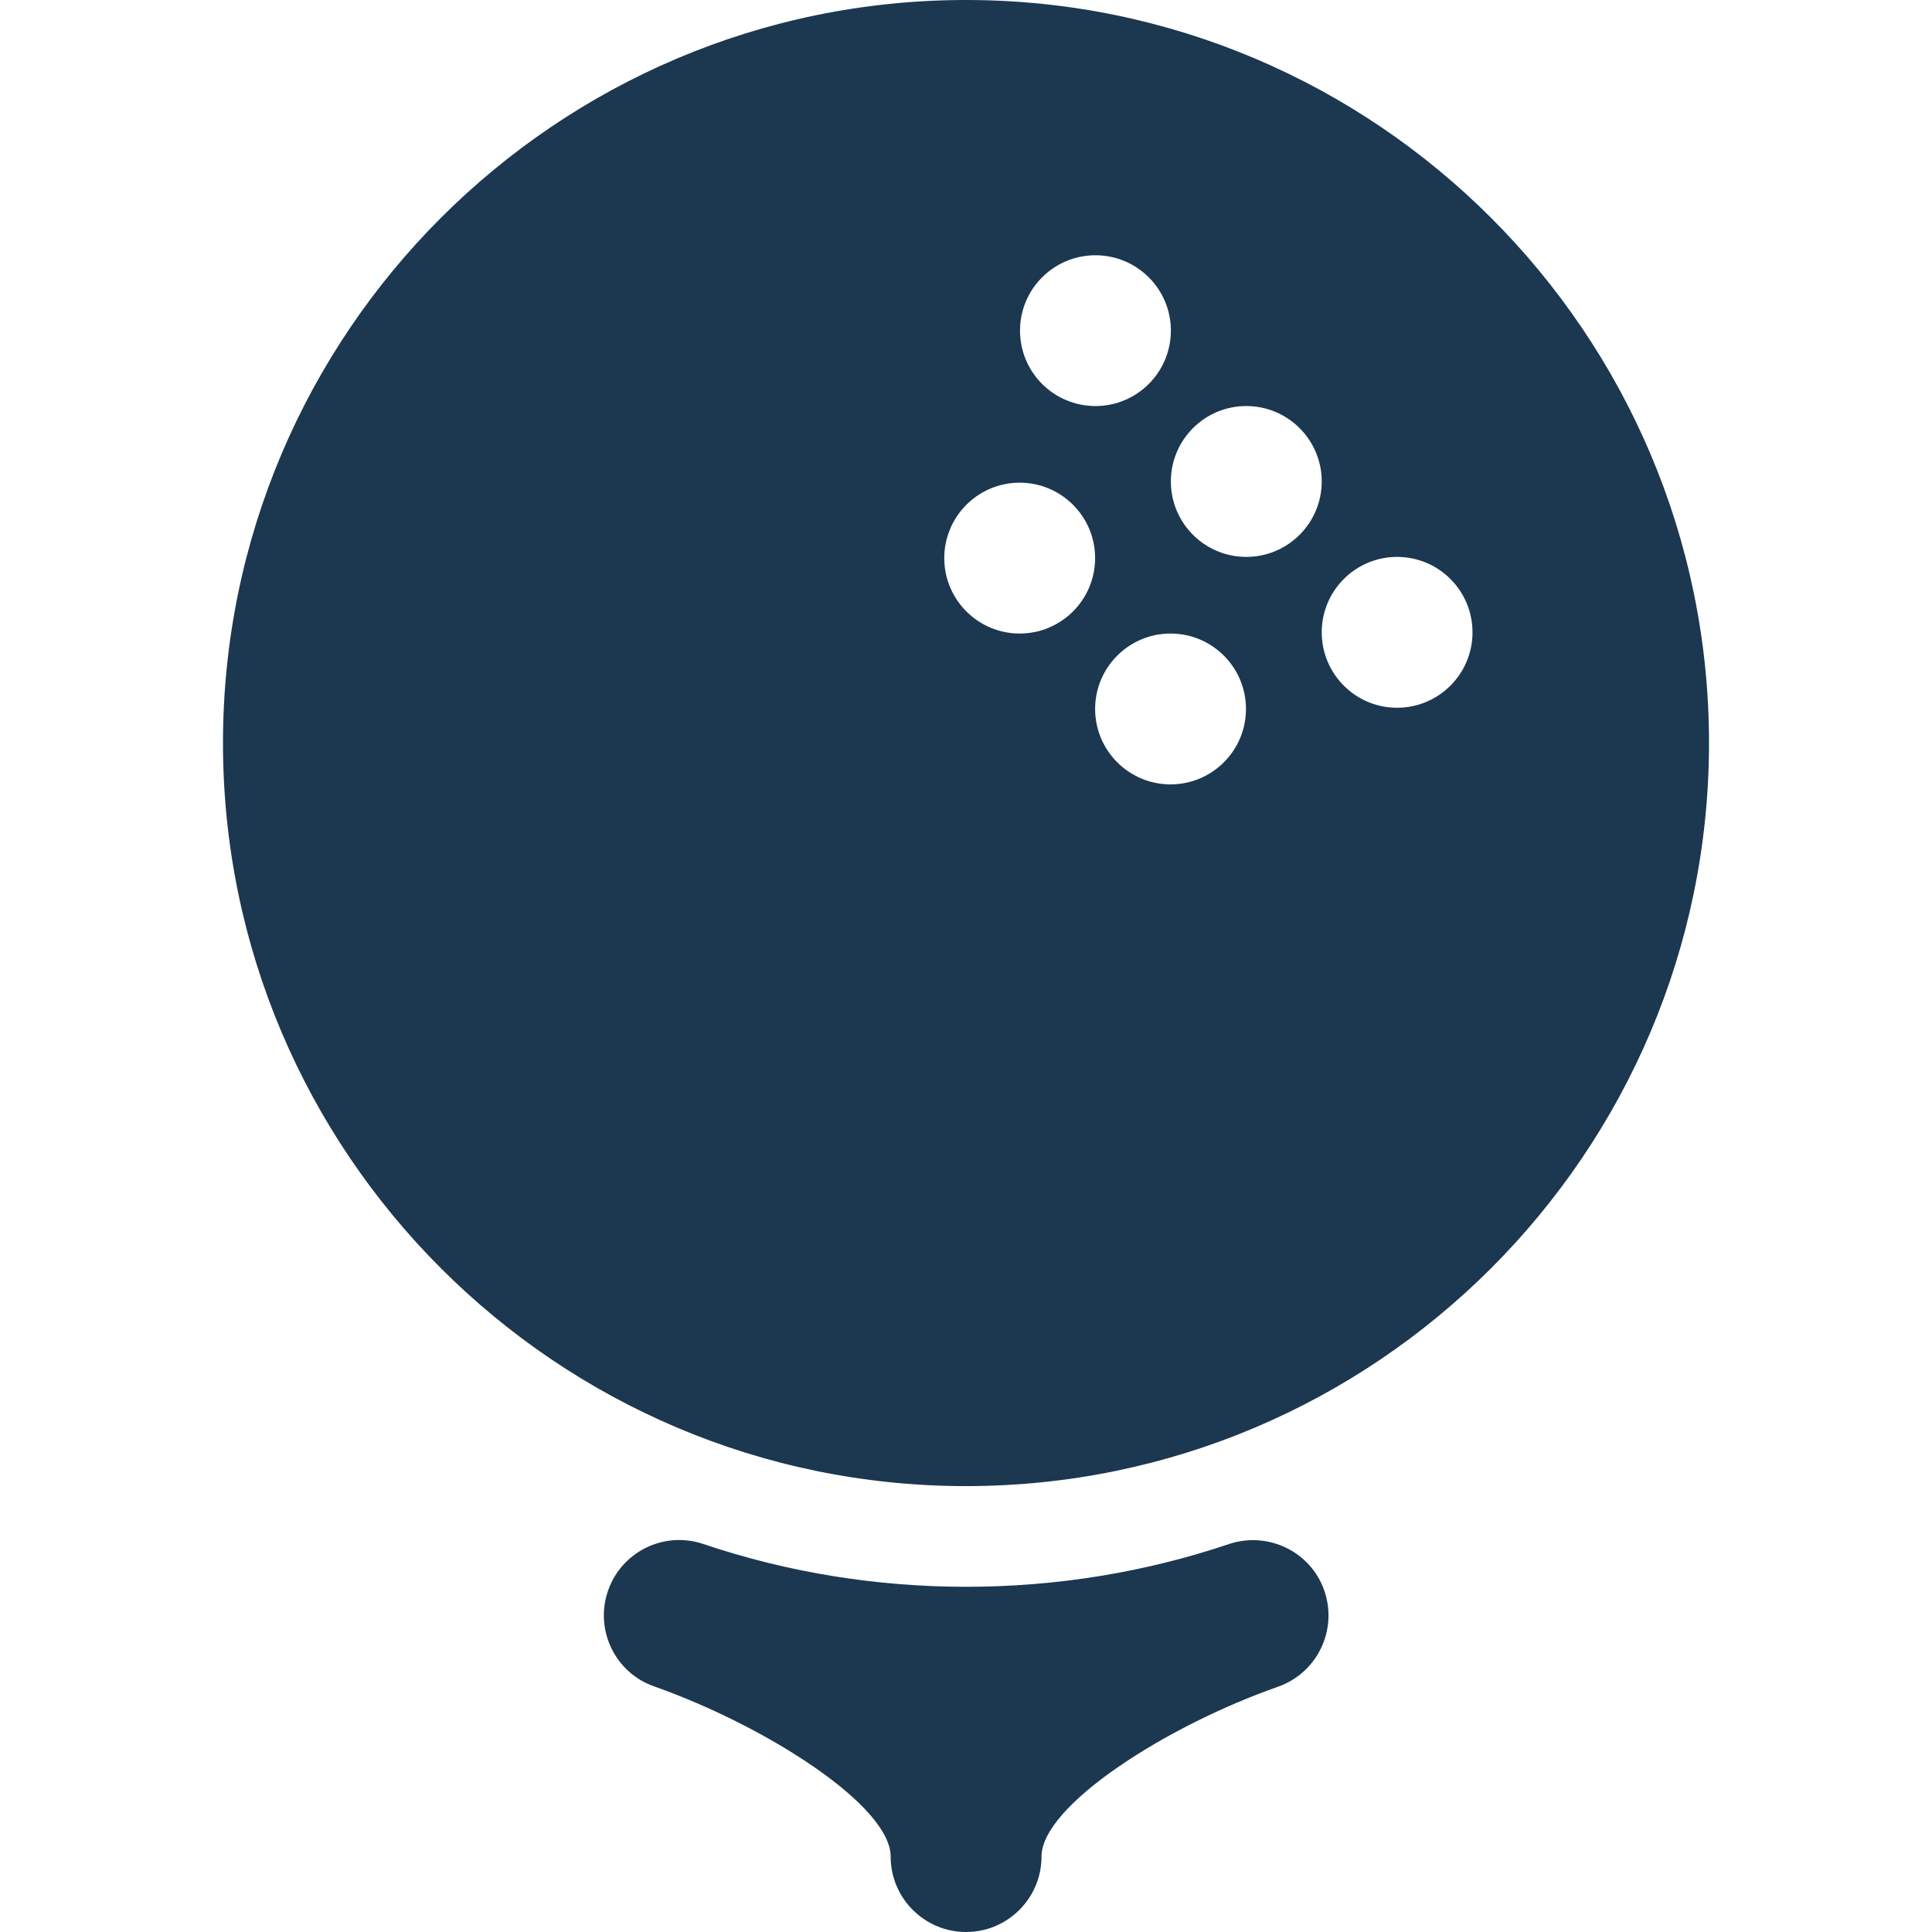
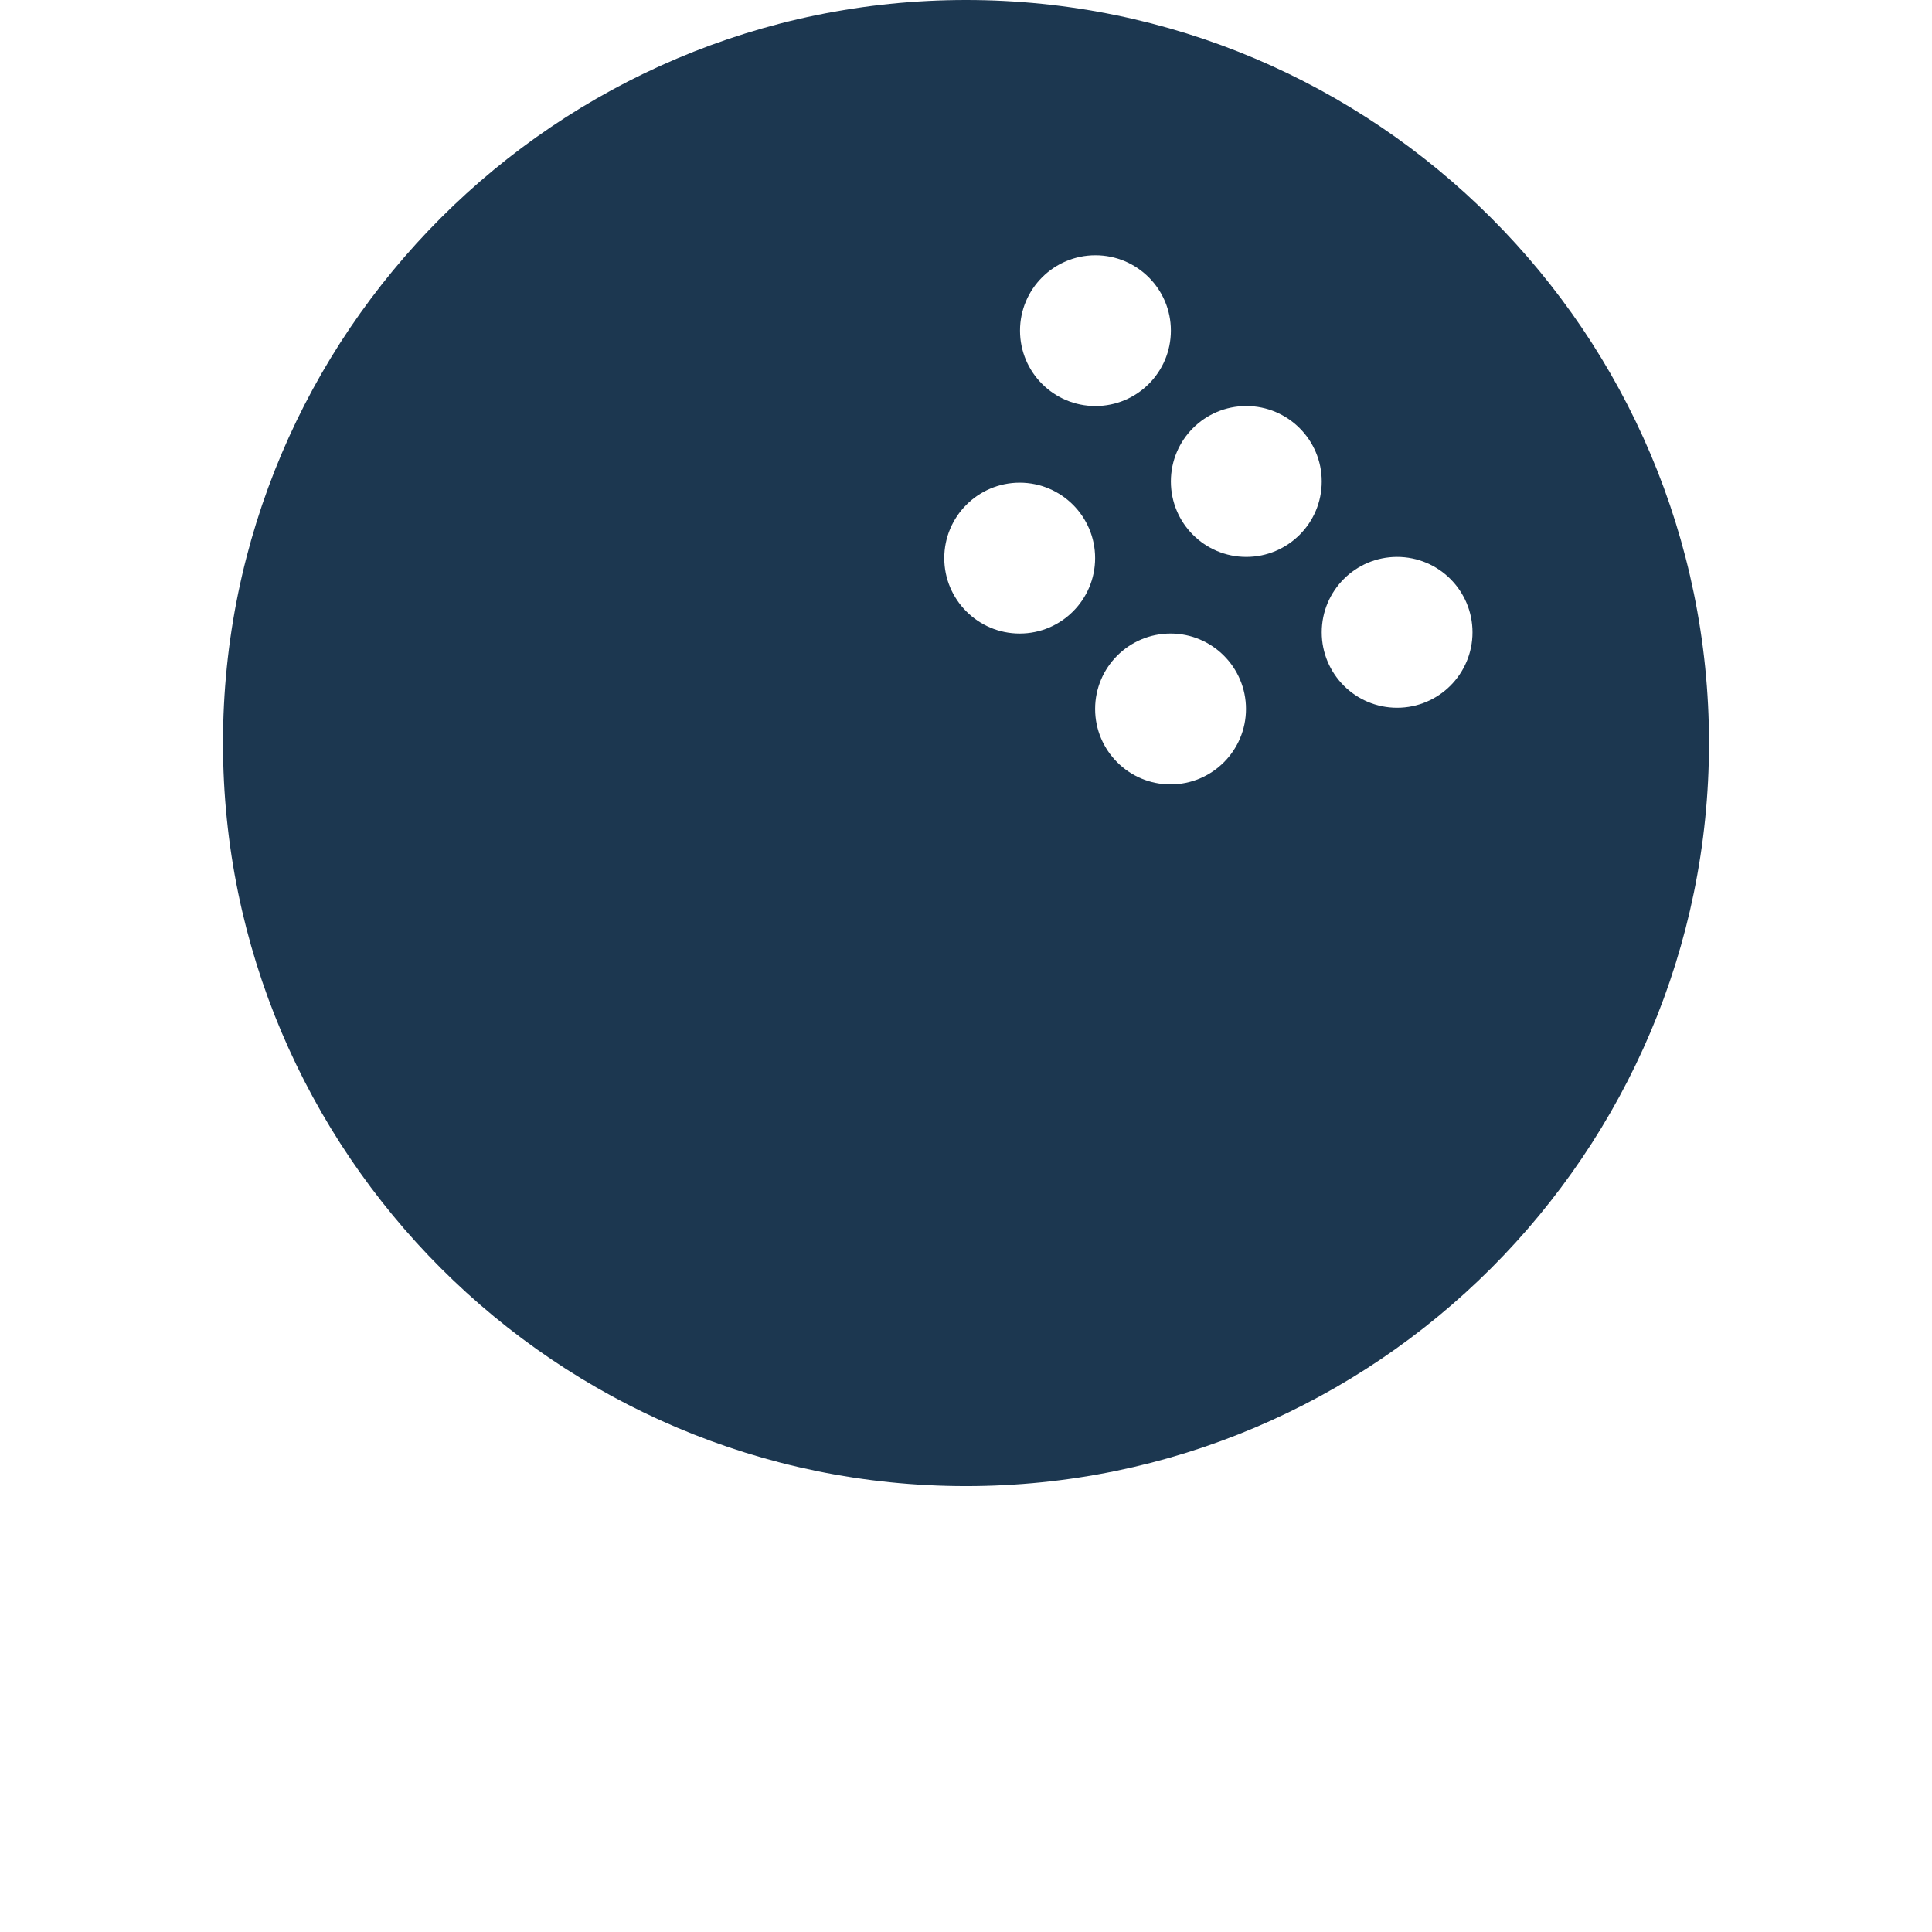
<svg xmlns="http://www.w3.org/2000/svg" width="24" height="24" viewBox="0 0 24 24" fill="none">
-   <path d="M15.269 19.18C13.17 19.889 10.835 19.889 8.737 19.18C8.25 19.016 7.721 19.274 7.553 19.761C7.384 20.249 7.643 20.781 8.126 20.949C9.516 21.44 11.064 22.43 11.064 23.063C11.064 23.58 11.484 24 12.001 24C12.518 24 12.938 23.58 12.938 23.063C12.938 22.43 14.486 21.44 15.876 20.953C16.363 20.781 16.618 20.252 16.453 19.765C16.288 19.278 15.756 19.019 15.269 19.18Z" fill="#1C3750" />
  <path d="M12 0C6.911 0 2.77 4.141 2.77 9.23C2.77 14.32 6.911 18.461 12 18.461C17.089 18.461 21.23 14.32 21.23 9.23C21.23 4.141 17.089 0 12 0ZM13.608 3.171C14.125 3.171 14.545 3.59 14.545 4.107C14.545 4.625 14.125 5.044 13.608 5.044C13.091 5.044 12.671 4.625 12.671 4.107C12.671 3.59 13.091 3.171 13.608 3.171ZM12.667 7.87C12.15 7.87 11.73 7.45 11.73 6.933C11.73 6.416 12.15 5.996 12.667 5.996C13.184 5.996 13.604 6.416 13.604 6.933C13.604 7.45 13.184 7.87 12.667 7.87ZM14.541 9.744C14.024 9.744 13.604 9.324 13.604 8.807C13.604 8.29 14.024 7.87 14.541 7.87C15.058 7.87 15.478 8.29 15.478 8.807C15.478 9.324 15.058 9.744 14.541 9.744ZM15.482 6.918C14.964 6.918 14.545 6.498 14.545 5.981C14.545 5.464 14.964 5.044 15.482 5.044C15.999 5.044 16.419 5.464 16.419 5.981C16.419 6.498 15.999 6.918 15.482 6.918ZM17.355 8.792C16.838 8.792 16.419 8.372 16.419 7.855C16.419 7.338 16.838 6.918 17.355 6.918C17.873 6.918 18.292 7.338 18.292 7.855C18.292 8.372 17.873 8.792 17.355 8.792Z" fill="#1C3750" />
</svg>